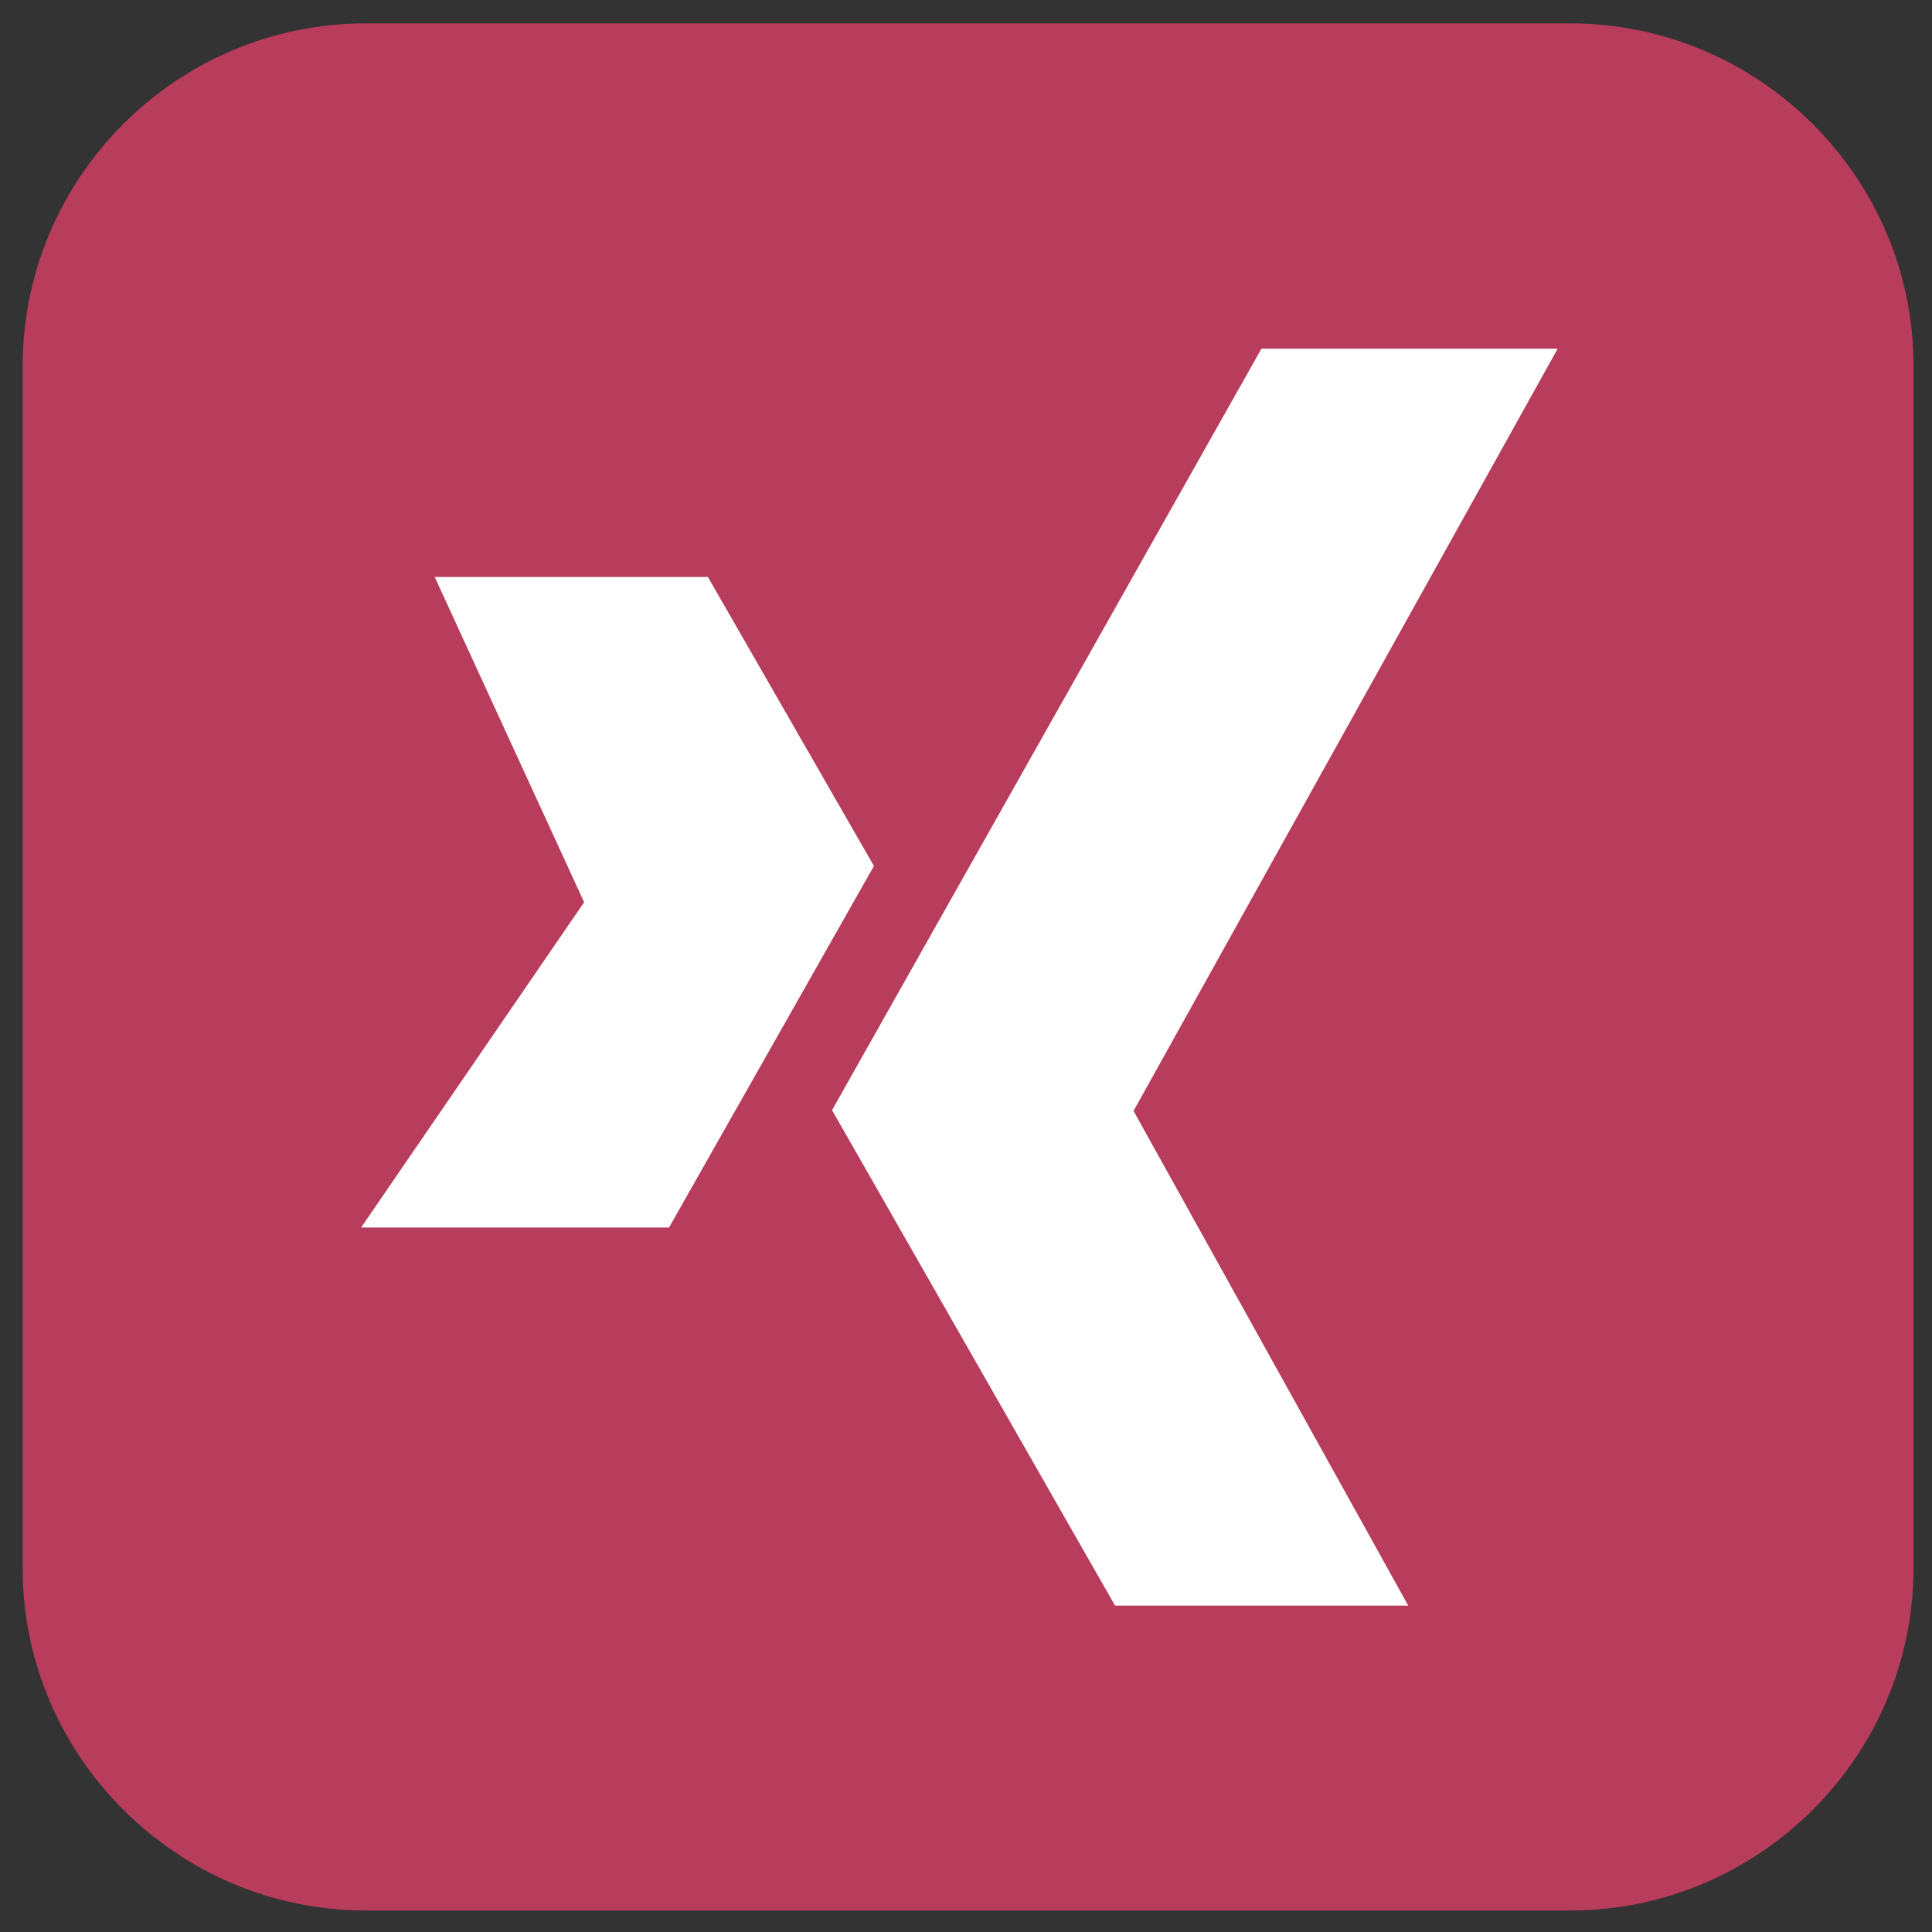
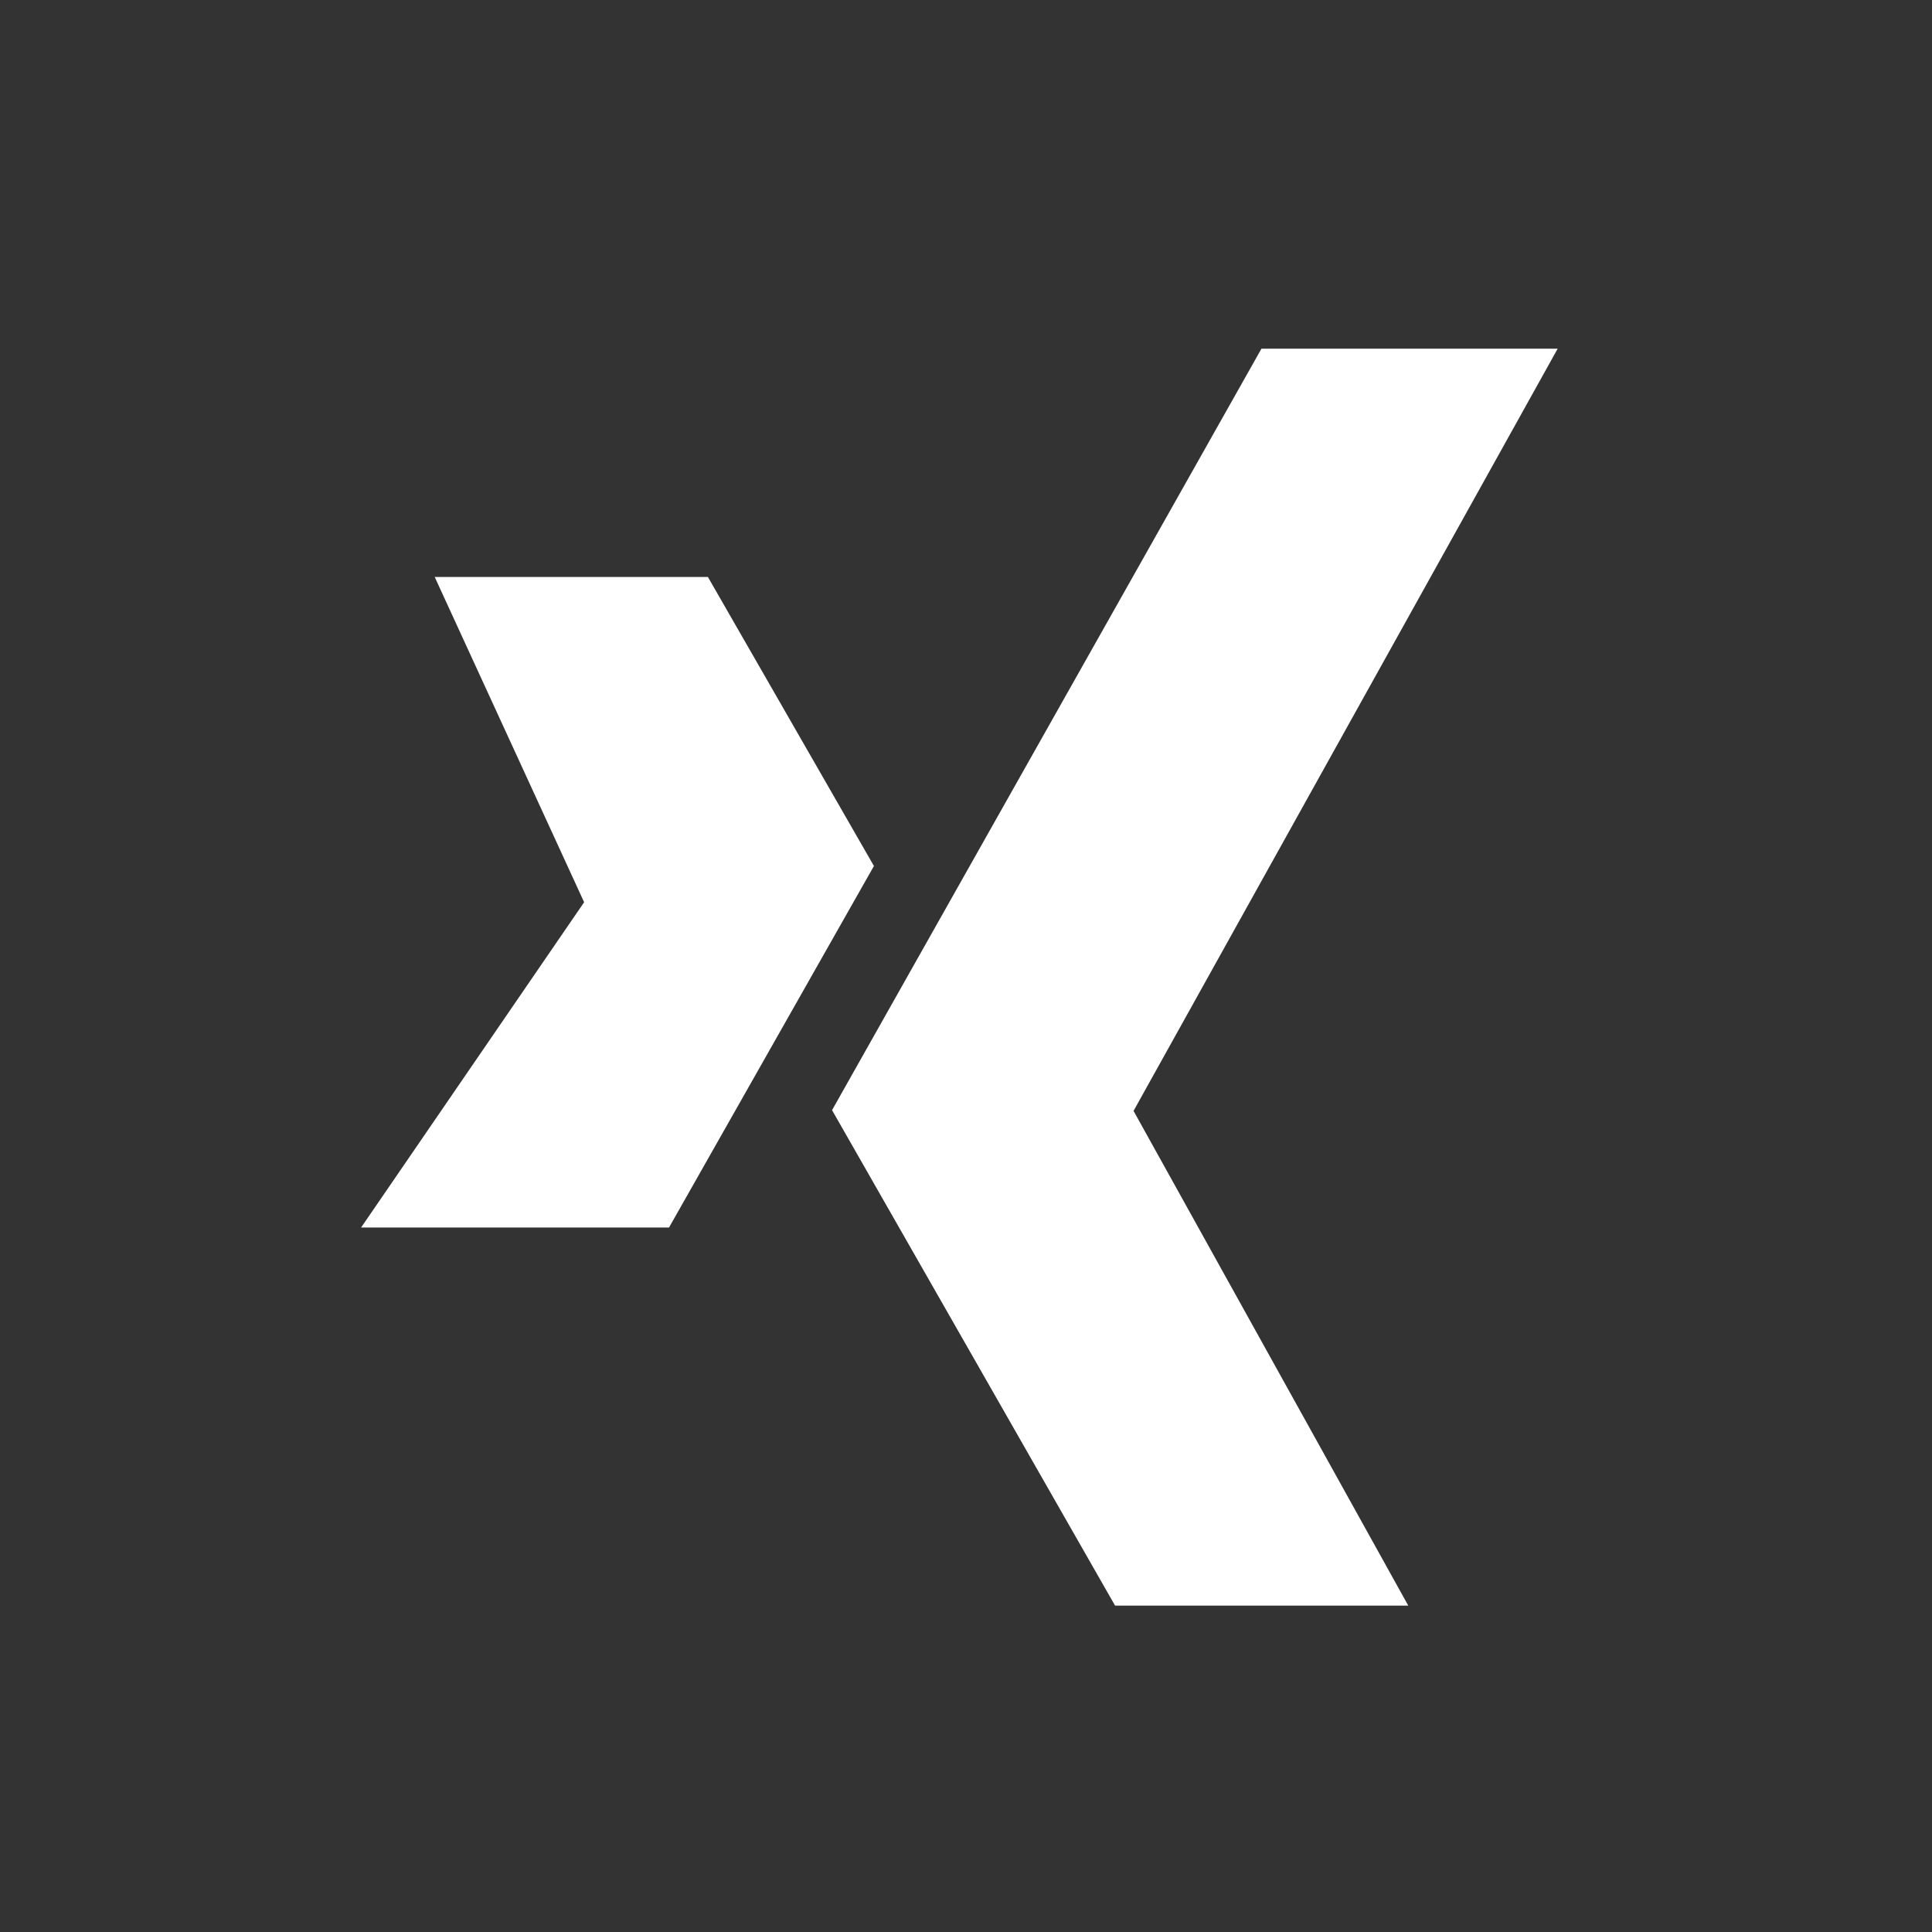
<svg xmlns="http://www.w3.org/2000/svg" version="1.1" x="0px" y="0px" viewBox="0 0 512 512" enable-background="new 0 0 512 512" xml:space="preserve">
  <rect x="0" y="0" width="512" height="512" fill="#333333" stroke="none" />
  <g id="Ebene_1" display="none">
    <path display="inline" fill="#B83C5B" d="M99.9,6.3h312.8c51.7,0,94.1,42.2,94.1,93.9v312.2c0,51.7-42.4,93.9-94.1,93.9H99.9   c-51.7,0-94.1-42.2-94.1-93.9V100.2C5.8,48.5,48.2,6.3,99.9,6.3L99.9,6.3z" />
    <path display="inline" fill="#FFFFFF" d="M315.7,360.9c-2.2-3.2-139.4-191.5-151.7-208.7h37.5c10.1,14.4,119.3,164.7,150.9,208.7   H315.7L315.7,360.9z M106,388.8h39.1c19.7-20.5,64.5-67.5,87.8-91.9c10.8,15.4,44,58.6,66.9,91.9c3.7,0,99,0,106.7,0   c-15.8-22.1-93.7-124.3-114.6-153.8c31.6-33.1,71.8-75.3,106.7-111.6c-3,0-38.9,0-39.1,0c-5.1,5.3-66.7,69.8-82.6,86.2   c-7.7-10.8-60.4-84.6-61.7-86.2c-25.6,0-78.7,0-104.3,0c9.3,13,94.3,132.5,106.1,148.9C208.4,281.9,119.6,374.2,106,388.8   L106,388.8z" />
  </g>
  <g id="Ebene_2" display="none">
    <path display="inline" fill="#B83C5B" d="M71.2,286.2c0-31-0.4-62.5,0.6-93.3c0.4-14.2,1.2-27.2,4.1-40.8   c3.4-15.6,9.9-29.8,19.3-41.8c5.7-7.1,13-13.4,20.3-18.9c5.7-4.3,15.4-8.7,22.3-11.2c10.5-3.9,25.2-6.9,37.3-7.3   c14.6-0.4,28.8-1.2,43.4-1.4h63.7c33.5,0,73-1.4,102.4,13c4.5,2.2,8.3,4.7,12.2,7.1c6.3,4.3,12.8,10.1,17.6,15.8   c4.1,4.7,6.9,8.3,10.1,14.2c17.2,31,16.2,66.9,16.2,102.6v62.1c0,22.7,0,49.1-4.1,70.8c-1.8,10.1-5.3,19.9-9.3,28.2l-8.9,14.4   l-6.5,7.7c-3.9,4.7-15.6,13.8-20.7,16.6c-7.9,4.5-16.6,8.3-26.6,11c-28,6.9-60.4,5.5-89.5,5.7h-47.7   c-52.3-0.2-100.8,2.4-134.3-40.8C69.1,368.6,71.2,324.7,71.2,286.2L71.2,286.2z M5.7,95.7V417c0,6.7,1.4,14,2.8,19.5   c0.8,3,1.6,5.7,2.6,8.5c2,5.5,4.1,10.1,7.1,15.2c8.7,14.4,19.1,24.7,33.5,33.5c12.4,7.3,29.4,12.6,43.4,12.6H417   c10.8,0,22.5-3,32-6.9c5.5-2.2,13.6-6.7,18.1-9.9c11.4-8.5,19.3-16.8,26.8-29c7.3-12.2,12.6-29.2,12.6-43.4V95.7   c0-8.5-2.4-20.3-5.5-28c-0.4-1.2-1-2.8-1.6-4.1c-0.6-1.4-1.2-2.4-1.8-3.9c-0.4-1.2-1-2.4-1.8-3.7c-3.7-6.1-6.3-11-11.4-16.6   l-8.1-8.5c-1.2-1.2-1.8-1.6-3-2.6c-6.3-5.5-10.3-7.5-16.6-11.4l-7.5-3.7c-9.5-3.9-21.7-7.1-32.5-7.1H95.1c-8.7,0-20.3,2.4-28,5.5   c-1.2,0.4-2.8,1-4.1,1.6l-11.2,5.5c-5.1,3-12,7.7-16.2,12l-8.1,8.5c-1.8,2-3.2,4.1-5.1,6.3C16.2,54,10.9,65.9,8.3,76.1   C7.1,81.9,5.7,89,5.7,95.7L5.7,95.7z M247.2,162.1c27-2.8,52.1,6.7,71.4,23.1l11.6,12.2c1,1.2,1.8,2,2.6,3.4   c18.3,24.7,23.1,59,12.4,88.4c-2.2,5.9-4.9,11.2-7.7,16c-3.2,5.3-6.5,9.5-9.9,13.8c-2.2,2.6-9.3,9.1-12.2,11.6   c-24.3,20.5-62.1,26.4-92.1,15c-13.6-5.3-26-12.8-35.9-23.5c-14.6-15.8-23.7-33.7-26-56.8c-1.4-14.2,0.6-28.8,5.3-41   c2-5.5,4.9-11.6,7.5-16c8.3-14,21.9-27.2,36.3-34.7C222.1,167.1,232.6,163.5,247.2,162.1L247.2,162.1z M351.1,135.9   c13.2-2.4,23.5,7.3,25.4,17.9c2.4,13.4-6.9,23.7-18.1,25.8c-13.6,2.2-23.7-7.1-25.8-18.1c-1.2-7.5,1-12.8,4.3-17.2   c1.4-1.8,1-1.6,2.8-2.8C343.6,138.5,344.8,137.1,351.1,135.9L351.1,135.9z M104.4,287c0,19.7-0.4,45.8,3.4,64.3   c4.5,21.3,13.4,32.5,25.8,41.6c13.2,9.9,34.1,13,54,13.6c21.5,0.8,90.1,1.2,118.9,0.6c35.3-0.8,69.8-1.4,88.8-32.5   c14.2-22.9,12-66.3,12.2-93.1c0-26.2,0.2-60.2-0.6-85c-0.6-21.1-1-41-11.8-59.2c-3.7-6.1-11.4-14-17.2-18.1   c-15.6-11.2-34.9-13-57.6-13.6c-25.4-0.8-119.7-1.6-147.1,1c-8.7,0.8-17,2.4-24.5,5.1c-3.9,1.4-6.9,2.6-10.3,4.7   c-16.8,9.7-26.2,24.9-30.4,43.6c-3.4,15.6-3.7,38.9-3.7,55.8L104.4,287L104.4,287z M194.5,260c1.4,32.5,30.4,59.6,65.3,57.6   c18.3-1,34.7-10.1,45.2-24.1c24.9-33.1,11.4-79.3-26.6-94.5c-7.9-3-16.8-4.9-26.2-4.1c-9.9,0.8-16.6,2.8-24.3,6.7   c-6.1,2.8-14.4,9.3-17.4,13.4c-1,1.4-2.4,2.8-3.4,4.3c-1,1.4-2.2,2.8-3.2,4.5c-2,3.2-3.7,6.3-5.1,10.1   C195.7,241.4,194.1,250.9,194.5,260L194.5,260z" />
-     <path display="inline" fill="#FFFFFF" d="M104.4,287v-71.4c0-16.8,0.2-40,3.7-55.8c4.3-18.9,13.6-34.1,30.4-43.6   c3.4-2,6.5-3.2,10.3-4.7c7.7-2.8,15.8-4.3,24.5-5.1c27.4-2.6,121.7-1.8,147.1-1c22.5,0.8,41.8,2.6,57.6,13.6   c5.9,4.1,13.6,12,17.2,18.1c10.8,18.3,11.2,38.1,11.8,59.2c0.8,24.7,0.6,59,0.6,85c0,26.8,2,70.2-12.2,93.1   c-19.3,31-53.8,31.6-88.8,32.5c-29,0.6-97.4,0.2-118.9-0.6c-19.9-0.8-40.8-3.7-54-13.6c-12.4-9.3-21.3-20.3-25.8-41.6   C104,332.9,104.6,306.7,104.4,287L104.4,287z M71.2,286.2c0,38.5-1.8,82.4,22.5,114C127,443.4,175.6,440.8,228,441h47.7   c29.2-0.2,61.5,1.4,89.5-5.7c9.9-2.4,18.7-6.5,26.6-11c5.1-2.8,16.8-12.2,20.7-16.6l6.5-7.7l8.9-14.4c4.1-8.3,7.3-18.1,9.3-28.2   c4.1-21.7,4.1-48.1,4.1-70.8v-62.1c0-35.7,1-71.6-16.2-102.6c-3.2-5.9-6.3-9.5-10.1-14.2c-4.7-5.7-11.4-11.6-17.6-15.8   c-3.9-2.6-7.7-4.9-12.2-7.1c-29.4-14.6-69-13-102.4-13h-63.7c-14.6,0.2-28.8,1-43.4,1.4c-12.2,0.4-26.8,3.4-37.3,7.3   c-6.9,2.4-16.6,6.9-22.3,11.2c-7.3,5.5-14.6,11.6-20.3,18.9c-9.5,11.8-15.8,26-19.3,41.8c-2.8,13.4-3.7,26.4-4.1,40.8   C70.6,223.5,71,255.2,71.2,286.2L71.2,286.2z M194.5,260c-0.4-9.1,1-18.7,4.3-26.4c1.6-3.9,3-6.9,5.1-10.1c1-1.6,2.2-3,3.2-4.5   c1-1.4,2.4-2.8,3.4-4.3c3-4.1,11.4-10.3,17.4-13.4c7.9-3.9,14.4-5.9,24.3-6.7c9.3-0.8,18.5,1,26.2,4.1c37.7,15,51.5,61.5,26.6,94.5   c-10.5,14-27,23.1-45.2,24.1C224.9,319.9,195.9,292.5,194.5,260L194.5,260z M247.2,162.1c-14.6,1.4-25.2,5.1-36.5,11   c-14.4,7.5-28,20.9-36.3,34.7c-2.8,4.7-5.5,10.5-7.5,16c-4.7,12.2-6.5,26.8-5.3,41c2.2,23.1,11.2,41,26,56.8   c9.9,10.8,22.3,18.3,35.9,23.5c30,11.4,67.7,5.5,92.1-15c2.8-2.4,9.9-8.9,12.2-11.6c3.4-4.1,6.7-8.3,9.9-13.8   c2.8-4.9,5.5-10.1,7.7-16c10.8-29.4,6.1-63.7-12.4-88.4c-0.8-1.2-1.8-2-2.6-3.2l-11.6-12.2C299.4,168.6,274.4,159.2,247.2,162.1   L247.2,162.1z M351.1,135.9c-6.3,1.2-7.5,2.6-11.2,5.5c-1.6,1.2-1.4,1-2.8,2.8c-3.2,4.5-5.7,9.7-4.3,17.2c1.8,11,12,20.5,25.8,18.1   c11-1.8,20.3-12.2,18.1-25.8C374.6,143.2,364.3,133.7,351.1,135.9L351.1,135.9z" />
  </g>
  <g id="Ebene_3" display="none">
-     <path display="inline" fill="#B83C5B" d="M240.3,505.7l-23.7-2.6c-0.8-6.3-0.2-15.4-0.2-21.9l0.2-152.5H153v-72.1h63.4   c0.4-7.3,0-15.8,0-23.1c0-20.7-1-45.8,4.1-65c2.2-8.9,5.9-17,10.5-24.5c5.1-8.1,11.5-15.4,19-21.3c29.8-23.3,72.9-19,110.4-14.4   c7.7,1,6.5,0.2,6.3,5.1v57.1c-18.8,2.2-50.6-6.3-65.2,14.2c-6.7,9.5-7.3,18.8-7.3,32.4c0,13.2,0,26.1,0,39.3h69.3l-11.1,71.9h-58.1   v130.8c0,4.3,0.4,42.3-0.2,43.3c-0.4,0.2,0,0-0.8,0.4c-0.4,0.2-0.2,0-0.6,0.2c-5.1,1.2-20.3,1.8-22.3,2.4c41.1,0,82,0,123.1,0   c27.1,0,35.2,1.6,60.2-8.9c11.1-4.7,24.7-16,32.2-25.5c4.1-5.1,7.7-10.3,10.7-16.2c3.2-6.5,6.5-14.4,8.1-22.7   c2.6-13.4,2-15.4,2-28.6V96.2c0-18.4-7.3-37.3-17.6-51.4c-3.8-5.3-6.1-7.7-10.9-12.4c-8.7-8.7-16.6-13.2-27.5-18.4   c-1.6-0.8-3.8-1.6-5.5-2.2c-1.8-0.6-3.8-1.4-5.7-1.8c-4.1-1.2-8.1-2-12.8-2.6c-9.5-1.4-34.8-0.8-45.6-0.8H103.9   c-19.4,0-27.1,1.4-44.8,8.9c-2,0.8-3.2,1.6-5.1,2.6c-11.5,5.9-22.9,16.6-30.6,27.1c-4.9,6.7-8.9,14.6-11.9,22.7   C9,75.1,6.9,84,6.3,93.2c-0.4,4.1,0,25.1,0,31v276.5c0,10.5-0.4,20.5,1.4,29.2c1.4,6.9,2.6,11.3,5.1,17.8   c1.8,4.9,5.1,10.7,7.9,15.2c6.5,10.1,13,16.4,22.3,24.1c7.5,6.3,21.1,12.8,30.6,15.4c15.6,4.5,26.1,3.4,42.9,3.4   C158,505.7,199.1,505.7,240.3,505.7L240.3,505.7z" />
    <path display="inline" fill="#FFFFFF" d="M294.3,505.7c0.8-1,0.2-41.9,0.2-46.2V328.7h58.1l11.1-71.9h-69.3c0-13.2,0-26.1,0-39.3   c0-13.6,0.4-23.1,7.3-32.4c14.4-20.3,46.4-11.9,65.2-14.2v-57.1c0-5.1,1.2-4.1-6.3-5.1c-37.5-4.9-80.4-8.9-110.4,14.4   c-7.5,5.9-14.2,13.2-19,21.3c-4.7,7.5-8.3,15.6-10.5,24.5c-5.1,19.2-4.1,44.2-4.1,65c0,7.5,0.4,15.8,0,23.1h-63.4v72.1H217   l-0.2,152.5c0,6.7-0.4,18.2,0.2,24.7C222.6,505.7,293.1,505.7,294.3,505.7L294.3,505.7z" />
  </g>
  <g id="Ebene_4" display="none">
    <path display="inline" fill="#B83C5B" d="M219.1,113.7c40.4-0.8,84.8,0,125.4,1.8c21.5,1,56.8,1.2,75.9,9.3   c9.1,3.9,17.9,12.2,22.3,20.1c16.6,30,15.2,118.3,12.4,153.8c-1,13.2-4.1,43.4-8.5,55.6c-5.5,14.8-16.8,25.2-33.5,30.2   c-22.9,6.9-94.1,8.1-118.7,8.3c-52.3,0.8-114.4,0.4-166.3-4.1c-12.2-1-25.2-2.6-35.7-7.1c-9.5-3.9-18.1-12-22.3-20.1   c-9.3-17.2-11.8-49.9-13-72.2c-2-36.3-1.2-84.6,4.9-120.9c3-18.3,8.9-31.2,23.5-40.2c4.5-2.6,9.3-4.9,15-6.3   C124.3,116.1,193.7,114.1,219.1,113.7L219.1,113.7z M5.9,94.8v321.3c0,6.7,1.4,14,2.8,19.5c0.8,3,1.6,5.7,2.6,8.5   c2,5.5,4.1,10.1,7.1,15.2c8.7,14.4,19.1,24.7,33.5,33.5c12.4,7.3,29.4,12.6,43.4,12.6h321.9c10.8,0,22.5-3,32-6.9   c5.5-2.2,13.6-6.7,18.1-9.9c11.4-8.5,19.3-16.8,26.8-29c7.3-12.2,12.6-29.2,12.6-43.4V94.8c0-8.5-2.4-20.3-5.5-28   c-0.4-1.2-1-2.8-1.6-4.1c-0.6-1.4-1.2-2.4-1.8-3.9c-0.4-1.2-1-2.4-1.8-3.7c-3.7-6.1-6.3-11-11.4-16.6l-8.1-8.5   c-1.2-1.2-1.8-1.6-3-2.6c-6.3-5.5-10.3-7.5-16.6-11.4l-7.5-3.7c-9.5-3.9-21.7-7.1-32.5-7.1H94.9c-8.7,0-20.3,2.4-28,5.5   c-1.2,0.4-2.8,1-4.1,1.6L51.7,18c-5.1,3-12,7.7-16.2,12l-8.1,8.5c-1.8,2-3.2,4.1-5.1,6.3C16,53,10.8,65,8.1,75.2   C7.3,80.8,5.9,87.9,5.9,94.8L5.9,94.8z" />
-     <path display="inline" fill="#FFFFFF" d="M217.7,313.1c-0.4-13,0-34.7-0.2-48.9l-0.2-70.2c2.2,0.8,4.9,2.4,6.7,3.7l19.5,11.2   c8.7,5.1,17.2,9.9,26.2,14.8c1.4,0.8,50.1,28.4,51.9,29.8c-1.8,1.8-47.9,27.6-51.7,30L217.7,313.1L217.7,313.1z M219.1,113.7   c-25.4,0.4-94.7,2.4-118.7,8.7c-5.7,1.4-10.5,3.7-15,6.3c-14.6,8.9-20.5,21.9-23.5,40.2c-6.1,36.3-6.9,84.6-4.9,120.9   c1.2,22.3,3.4,55,13,72.2c4.5,8.1,13,16,22.3,20.1c10.5,4.3,23.5,6.1,35.7,7.1c51.9,4.3,114,4.7,166.3,4.1   c24.5-0.4,95.7-1.4,118.7-8.3c16.6-5.1,28-15.4,33.5-30.2c4.5-12.2,7.5-42.4,8.5-55.6c2.8-35.5,4.3-123.7-12.4-153.8   c-4.5-7.9-13.2-16.2-22.3-20.1c-18.9-8.1-54.4-8.5-75.9-9.3C303.9,113.7,259.4,112.9,219.1,113.7L219.1,113.7z" />
-     <path display="inline" fill="#B83C5B" d="M270,283.3c3.9-2.2,49.9-28,51.7-30c-1.6-1.4-50.5-29-51.9-29.8   c-8.9-4.9-17.4-9.9-26.2-14.8l-19.5-11.2c-2-1.2-4.7-2.8-6.7-3.7l0.2,70.2c0,14.2-0.4,36.1,0.2,48.9L270,283.3L270,283.3z" />
  </g>
  <g id="Ebene_5" display="none">
    <path display="inline" fill="#B83C5B" d="M96.8,6.2h319.3c49.9,0,90.9,40.8,90.9,90.7v318.7c0,49.9-41,90.7-90.9,90.7H96.8   c-49.9,0-90.9-40.8-90.9-90.7V96.9C5.9,47,46.9,6.2,96.8,6.2L96.8,6.2z" />
    <path display="inline" fill="#FFFFFF" d="M273.3,188h-60.4v210.3c20.3,0,40.2,0,60.2,0c0-28.8,0-63.7,0-94.1   c0-26.6,1.4-57.2,36.5-58.6c7.3-0.2,14.4,1,19.9,4.1c4.5,2.4,8.9,7.3,11.4,12.4c5.7,12,5.7,27.4,5.7,41.8c0.8,31.6,0.8,65.5,0,94.3   l62.5,0.2c0-31,1-100.4,0.2-141.8c-0.8-15.6-9.9-38.9-21.5-49.5c-3.9-3.4-9.1-7.3-13.8-9.9c-10.8-5.7-23.7-9.3-38.1-9.3   c-32.5,0-43.8,5.1-62.5,25.2C273.1,204,273.1,197.1,273.3,188L273.3,188z M109.6,188h63.3v210.8h-63.3V188L109.6,188z M140.8,92   c20.9,0,37.7,16.8,37.7,37.7s-16.8,37.7-37.7,37.7c-20.9,0-37.7-16.8-37.7-37.7S119.9,92,140.8,92L140.8,92z" />
  </g>
  <g id="Ebene_6">
-     <path fill="#B83C5B" d="M96.9,6.2h319.3c49.9,0,90.9,40.8,90.9,90.7v318.7c0,49.9-41,90.7-90.9,90.7H96.9   c-49.9,0-90.9-40.8-90.9-90.7V96.9C6.1,47,46.8,6.2,96.9,6.2L96.9,6.2z" />
    <g>
      <polygon fill="#FFFFFF" points="334.3,92.4 220.5,294.2 295.5,425.5 373.2,425.5 300.4,294.4 412.8,92.4   " />
      <polygon fill="#FFFFFF" points="187.6,152.9 231.6,229.5 177.3,325.3 95.7,325.3 154.8,239.1 115.2,152.9   " />
    </g>
  </g>
</svg>